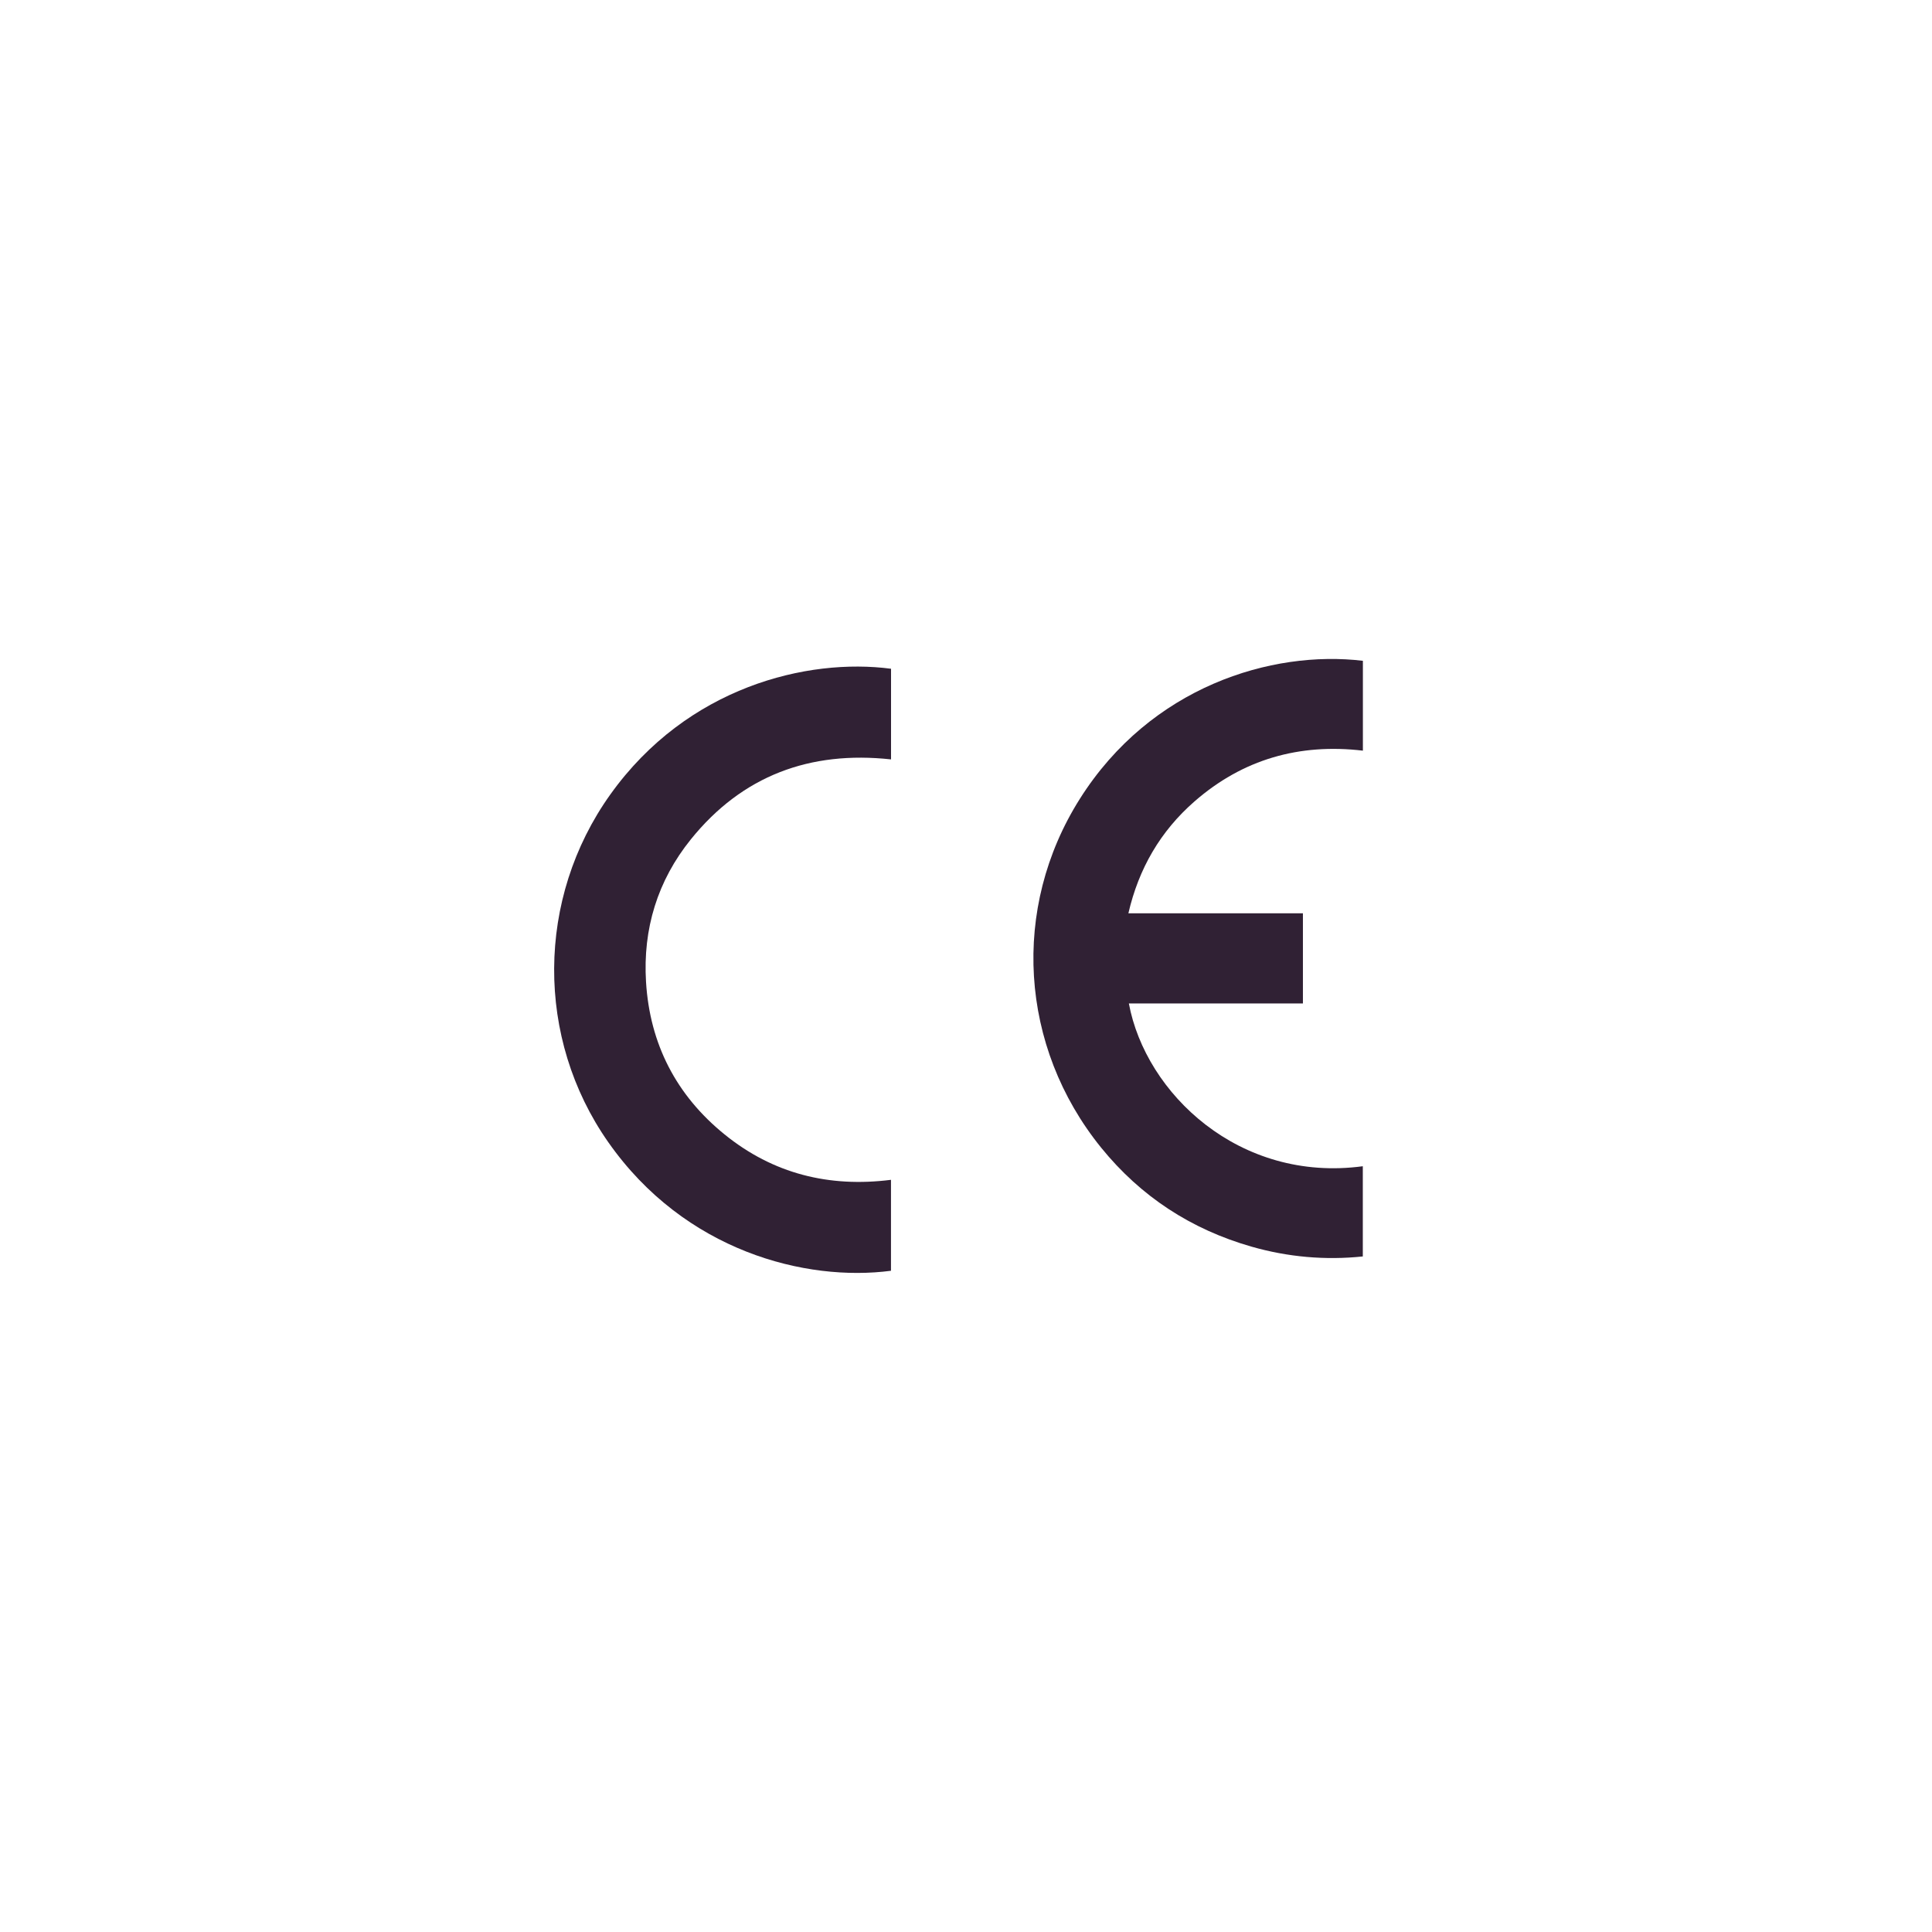
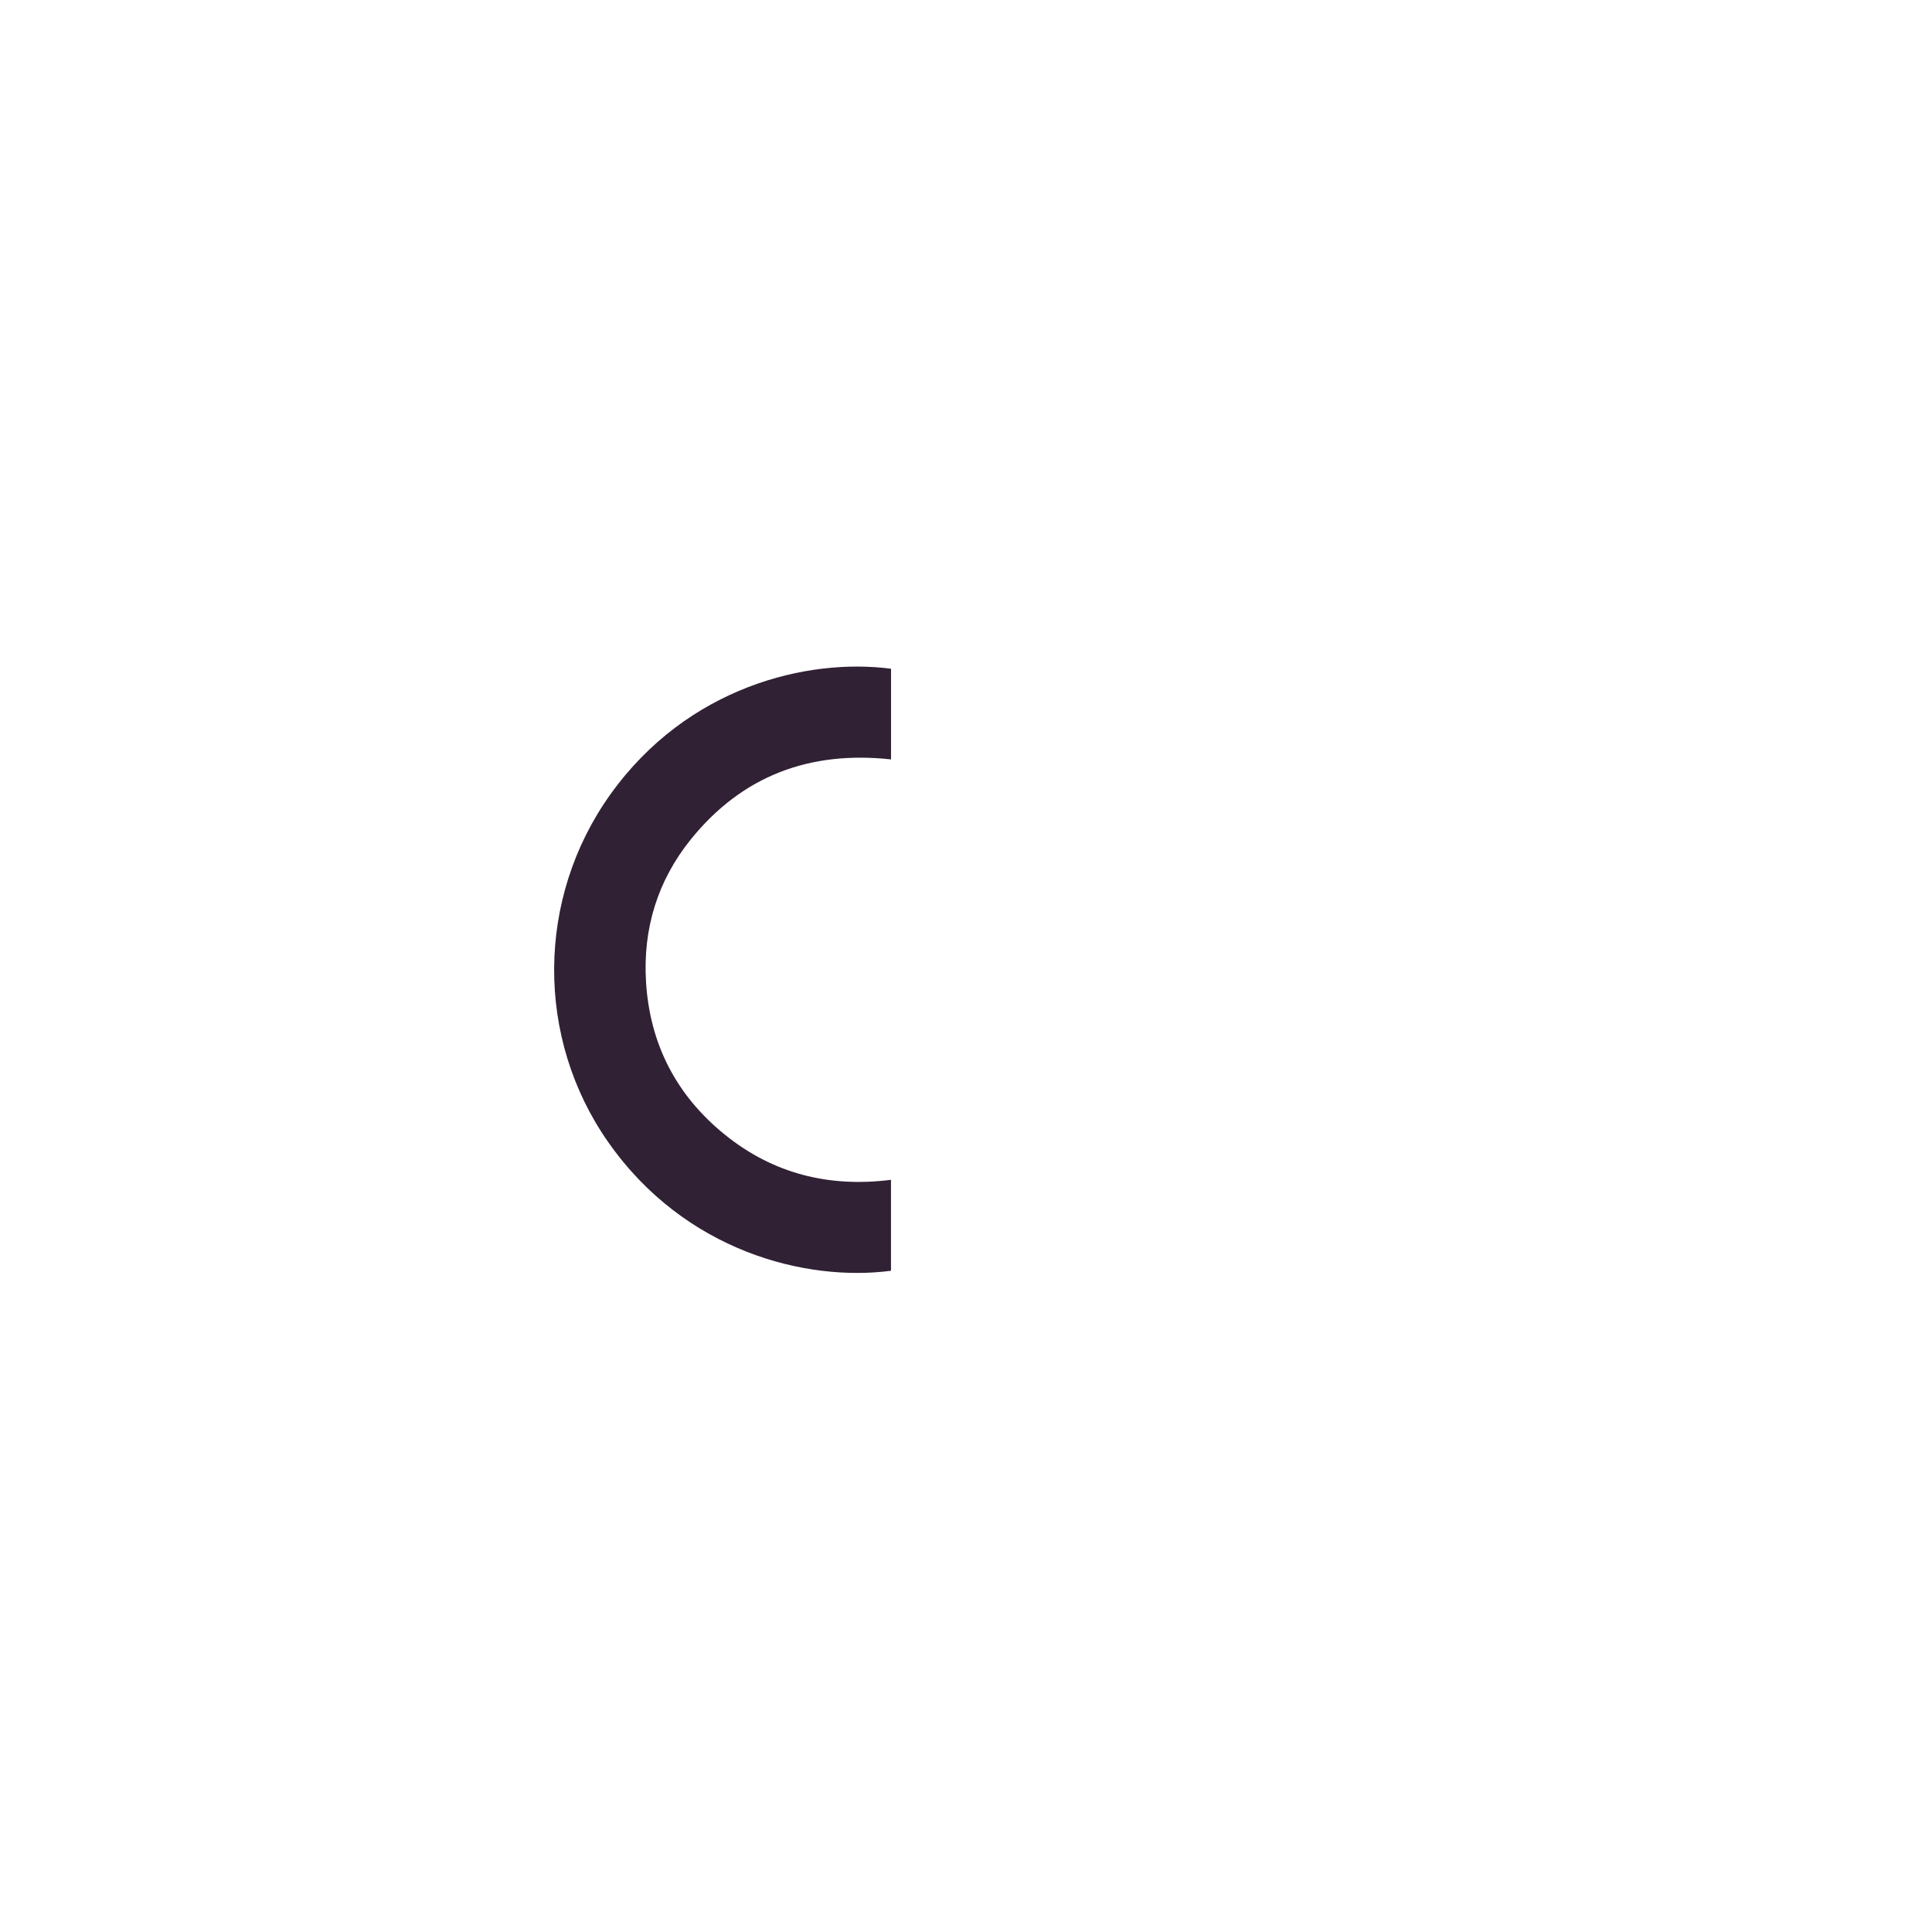
<svg xmlns="http://www.w3.org/2000/svg" width="95" height="95" viewBox="0 0 95 95" fill="none">
-   <path fill-rule="evenodd" clip-rule="evenodd" d="M64.067 49.341H55.508C56.333 53.773 60.942 58.163 67.012 57.346V61.782C65.161 61.974 63.334 61.813 61.543 61.301C58.571 60.451 56.088 58.832 54.144 56.431C50.125 51.466 49.704 44.651 53.099 39.279C56.583 33.765 62.527 31.956 67.016 32.493V36.911C63.891 36.544 61.11 37.333 58.736 39.407C57.06 40.87 55.992 42.71 55.485 44.908H64.067V49.341Z" fill="#302134" />
  <path fill-rule="evenodd" clip-rule="evenodd" d="M43.811 62.486C39.639 63.035 33.676 61.541 29.907 56.16C26.33 51.054 26.36 44.178 30.01 39.067C33.793 33.771 39.707 32.342 43.814 32.884V37.341C39.83 36.906 36.501 38.138 33.974 41.268C32.33 43.304 31.607 45.678 31.766 48.281C31.952 51.329 33.249 53.853 35.629 55.782C38.01 57.713 40.763 58.401 43.811 58.014V62.486Z" fill="#302134" />
</svg>